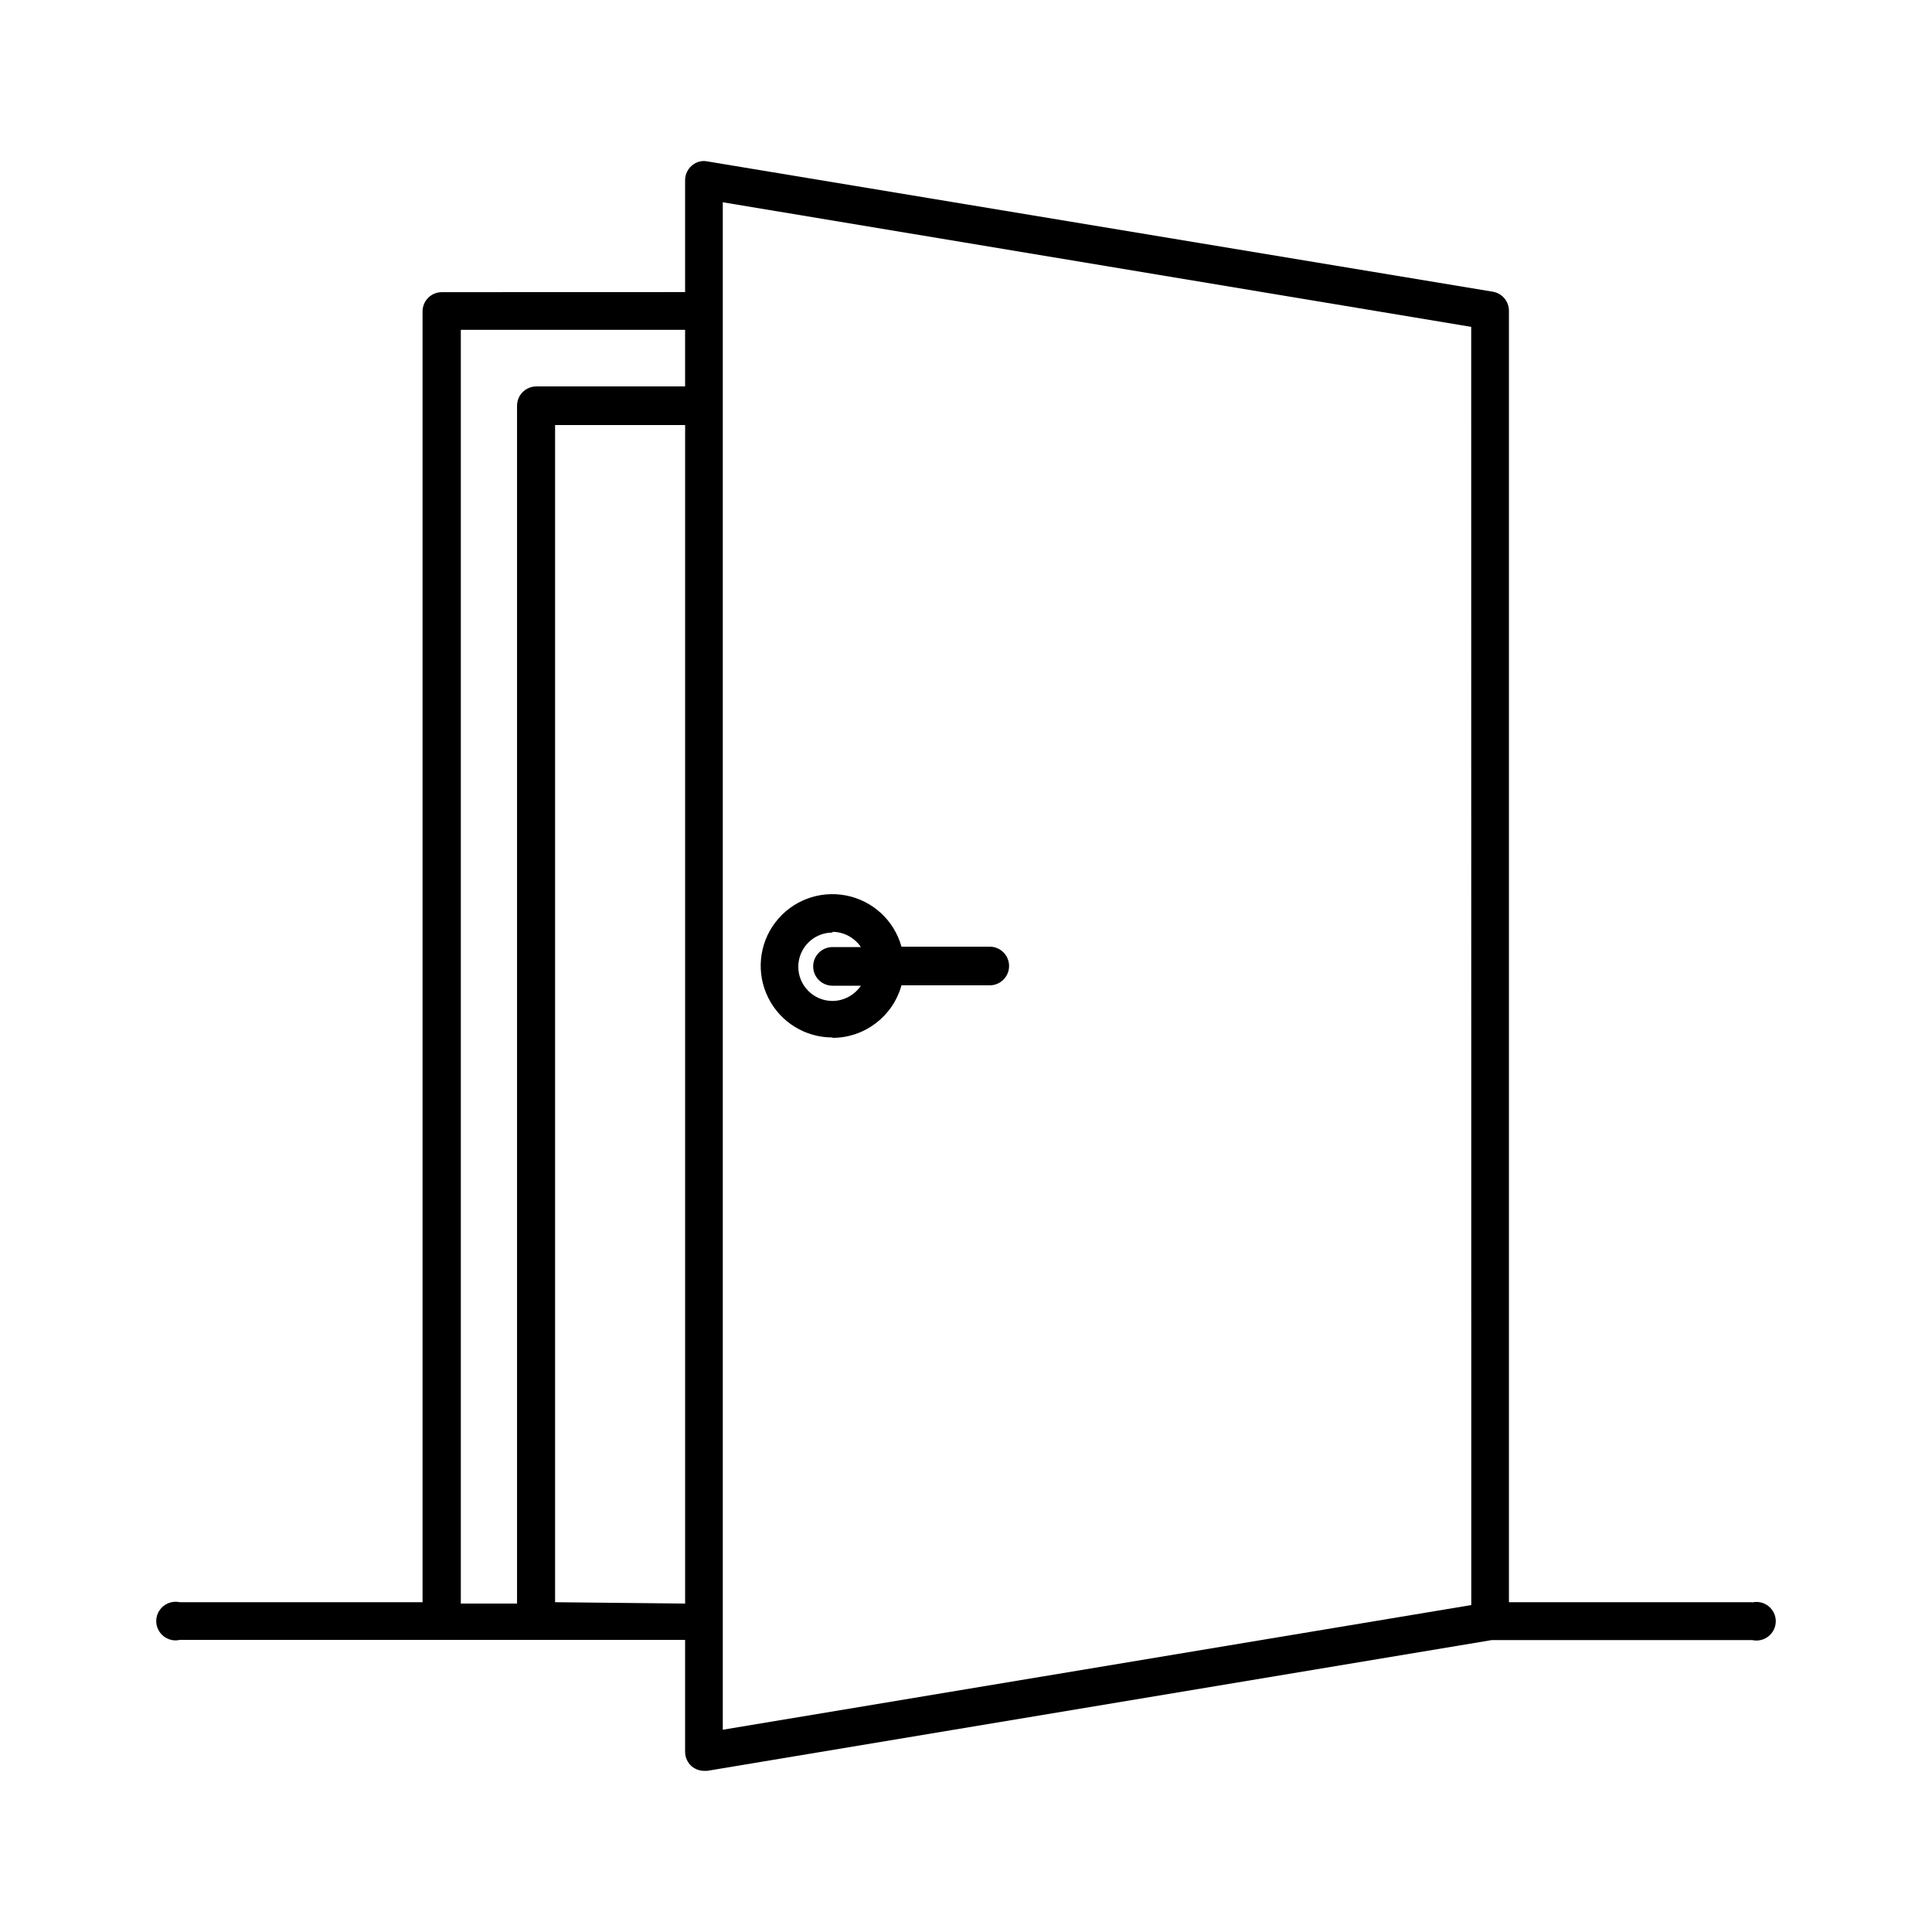
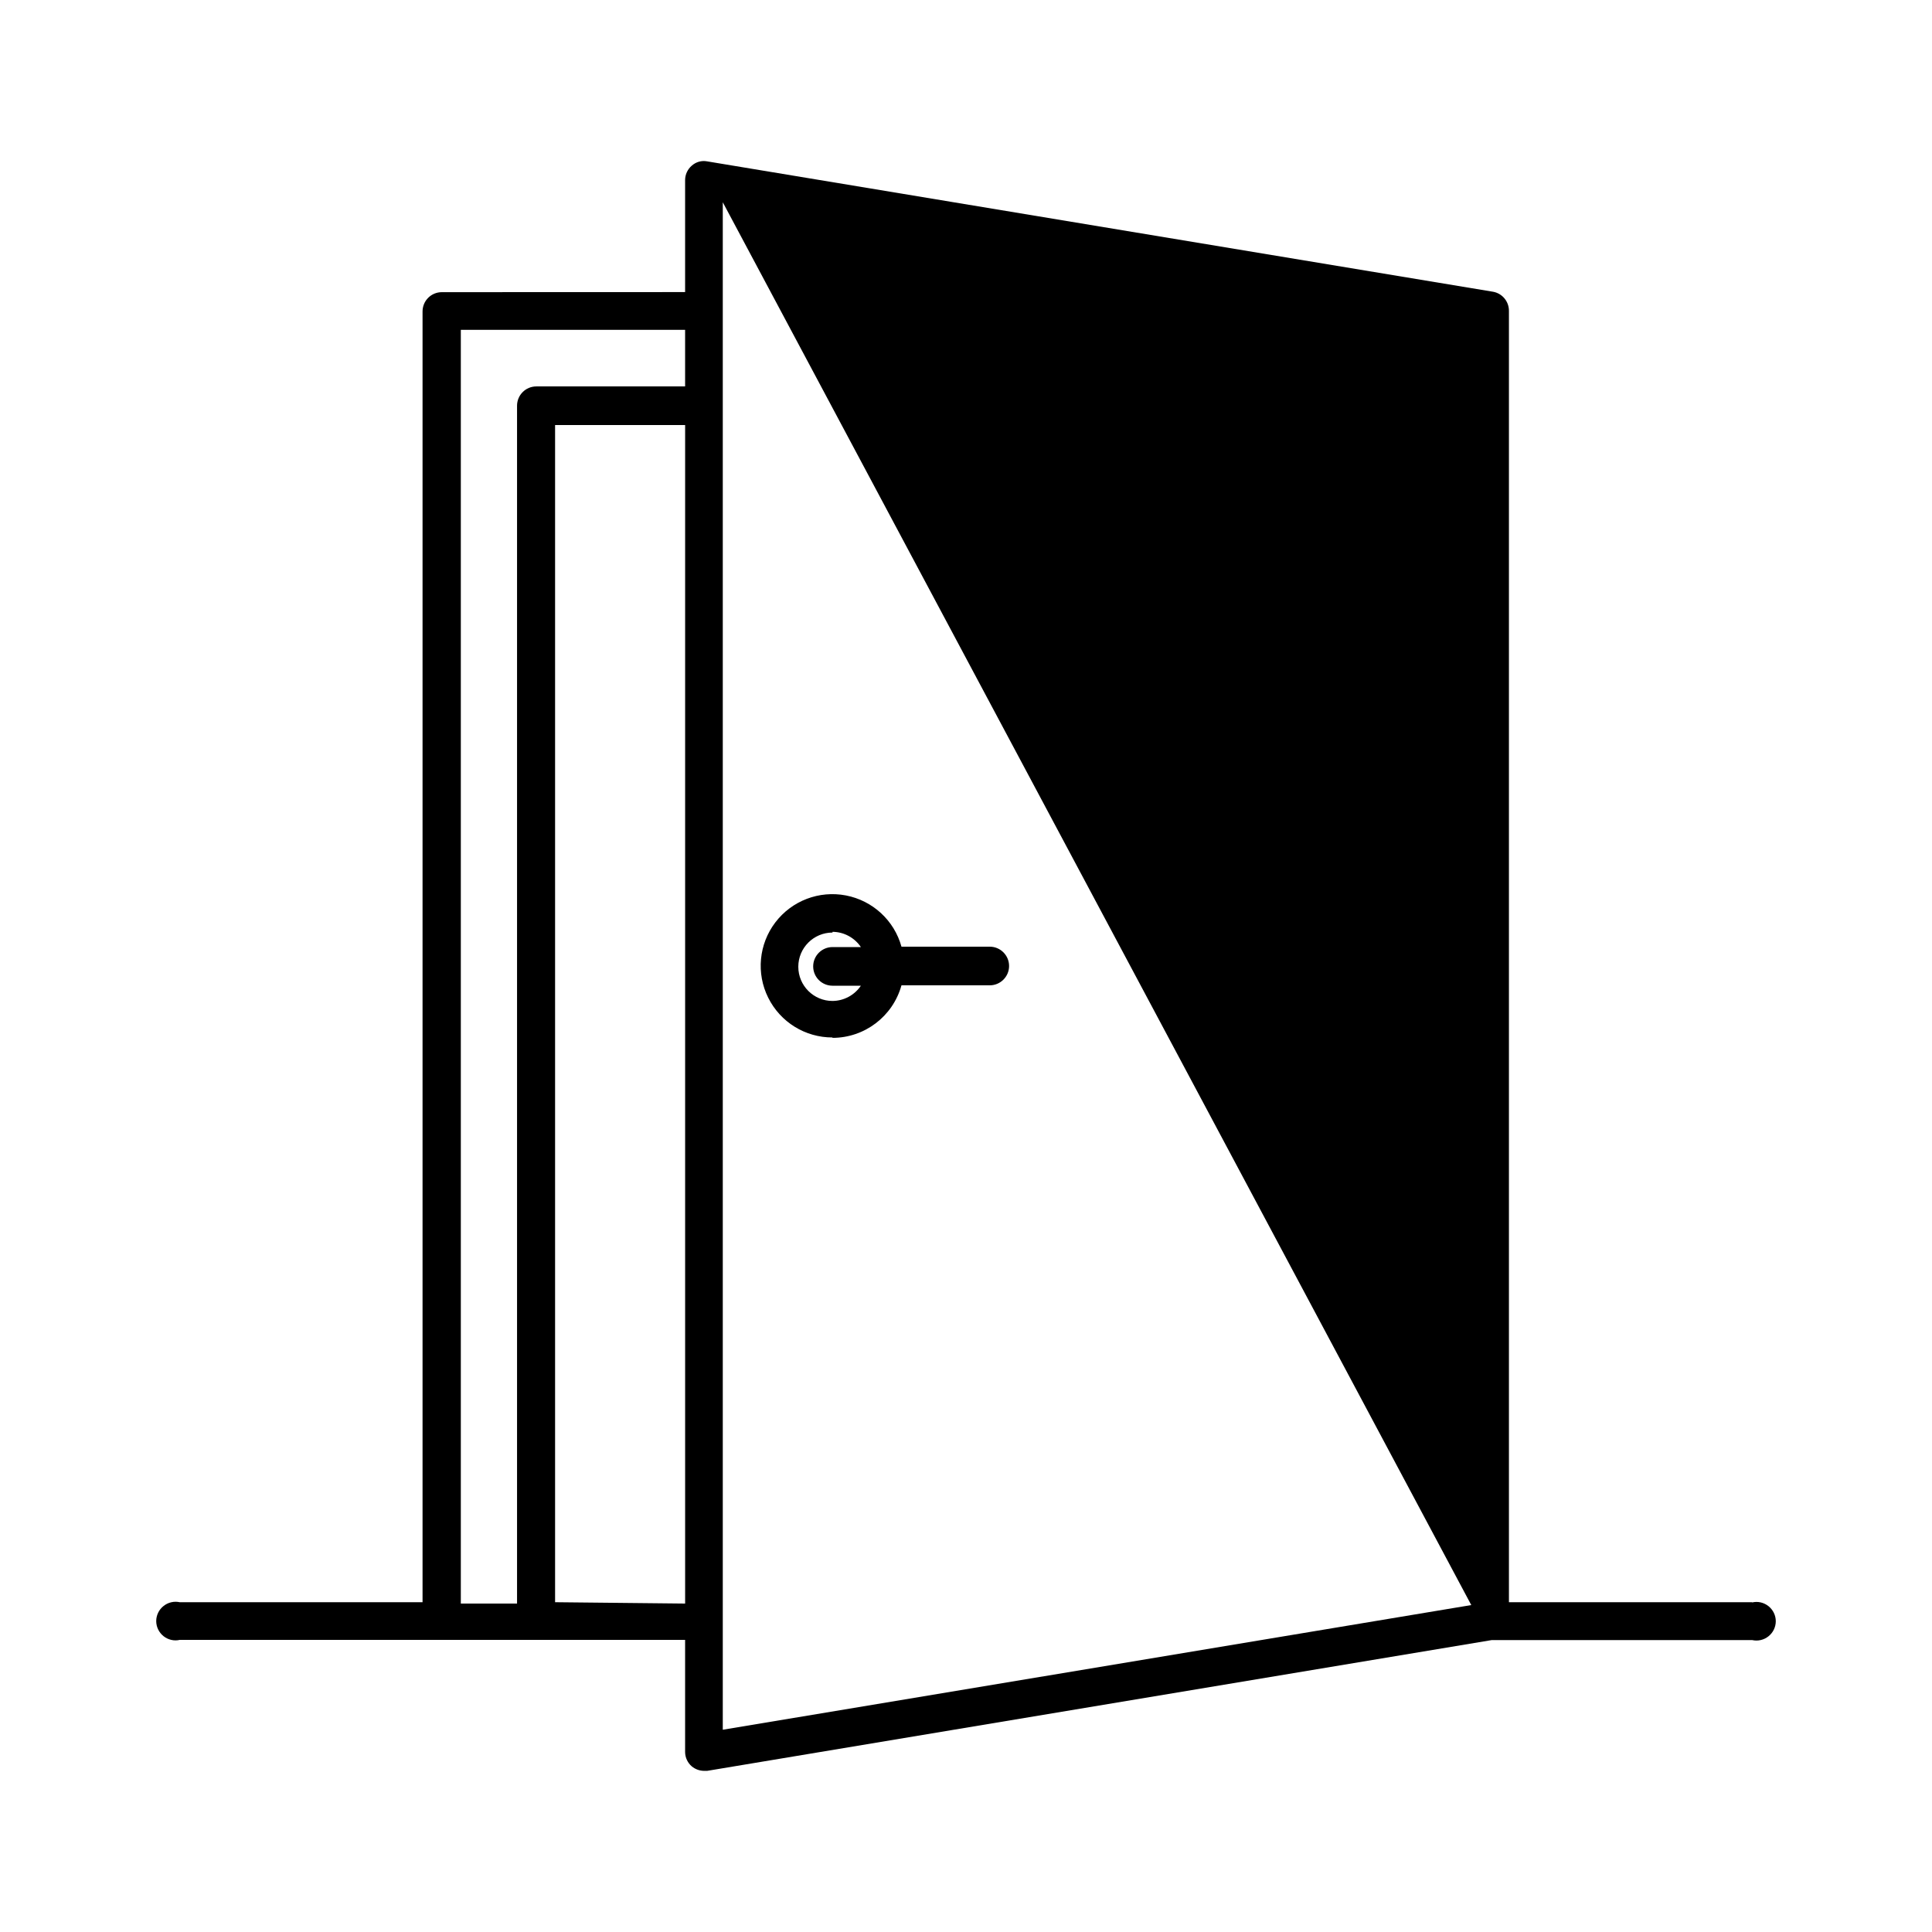
<svg xmlns="http://www.w3.org/2000/svg" viewBox="0 0 100 100" fill-rule="evenodd">
-   <path d="m43.09 53.719c1.664 0 3.125-1.113 3.57-2.719h4.57c0.551 0 1-0.449 1-1s-0.449-1-1-1h-4.57c-0.375-1.359-1.492-2.387-2.875-2.652-1.387-0.266-2.801 0.273-3.656 1.398-0.852 1.121-0.996 2.633-0.367 3.894 0.629 1.266 1.918 2.062 3.328 2.059zm0-5.488c0.59 0.004 1.141 0.301 1.469 0.789h-1.469c-0.551 0-1 0.449-1 1 0 0.555 0.449 1 1 1h1.469c-0.328 0.488-0.879 0.785-1.469 0.789-0.977 0-1.77-0.793-1.77-1.77 0-0.977 0.793-1.77 1.77-1.77zm47.602 34.699h-12.59v-66.828c0.008-0.488-0.336-0.91-0.812-1l-40.688-6.75c-0.285-0.055-0.574 0.027-0.793 0.219-0.215 0.184-0.344 0.453-0.348 0.738v5.809l-12.59 0.004c-0.555 0-1 0.445-1 1v66.809h-12.562c-0.297-0.066-0.605 0.004-0.844 0.195-0.238 0.188-0.379 0.477-0.379 0.781s0.141 0.59 0.379 0.781c0.238 0.188 0.547 0.262 0.844 0.191h26.152v5.812c0.004 0.285 0.133 0.555 0.348 0.738 0.18 0.148 0.402 0.227 0.633 0.23h0.16l40.609-6.769h13.48c0.297 0.066 0.605-0.004 0.844-0.195 0.238-0.188 0.379-0.477 0.379-0.781 0-0.305-0.141-0.59-0.379-0.781-0.238-0.188-0.547-0.262-0.844-0.191zm-66.84-65.859h11.609v2.93h-7.699c-0.555 0-1 0.449-1 1v62h-2.91zm4.879 65.859v-60.93h6.731v61zm47.422 0.148-38.742 6.453v-79.062l38.738 6.449z" />
+   <path d="m43.09 53.719c1.664 0 3.125-1.113 3.57-2.719h4.57c0.551 0 1-0.449 1-1s-0.449-1-1-1h-4.57c-0.375-1.359-1.492-2.387-2.875-2.652-1.387-0.266-2.801 0.273-3.656 1.398-0.852 1.121-0.996 2.633-0.367 3.894 0.629 1.266 1.918 2.062 3.328 2.059zm0-5.488c0.59 0.004 1.141 0.301 1.469 0.789h-1.469c-0.551 0-1 0.449-1 1 0 0.555 0.449 1 1 1h1.469c-0.328 0.488-0.879 0.785-1.469 0.789-0.977 0-1.77-0.793-1.77-1.77 0-0.977 0.793-1.77 1.77-1.77zm47.602 34.699h-12.59v-66.828c0.008-0.488-0.336-0.91-0.812-1l-40.688-6.75c-0.285-0.055-0.574 0.027-0.793 0.219-0.215 0.184-0.344 0.453-0.348 0.738v5.809l-12.59 0.004c-0.555 0-1 0.445-1 1v66.809h-12.562c-0.297-0.066-0.605 0.004-0.844 0.195-0.238 0.188-0.379 0.477-0.379 0.781s0.141 0.59 0.379 0.781c0.238 0.188 0.547 0.262 0.844 0.191h26.152v5.812c0.004 0.285 0.133 0.555 0.348 0.738 0.18 0.148 0.402 0.227 0.633 0.23h0.16l40.609-6.769h13.48c0.297 0.066 0.605-0.004 0.844-0.195 0.238-0.188 0.379-0.477 0.379-0.781 0-0.305-0.141-0.59-0.379-0.781-0.238-0.188-0.547-0.262-0.844-0.191zm-66.84-65.859h11.609v2.93h-7.699c-0.555 0-1 0.449-1 1v62h-2.91zm4.879 65.859v-60.93h6.731v61zm47.422 0.148-38.742 6.453v-79.062z" />
</svg>